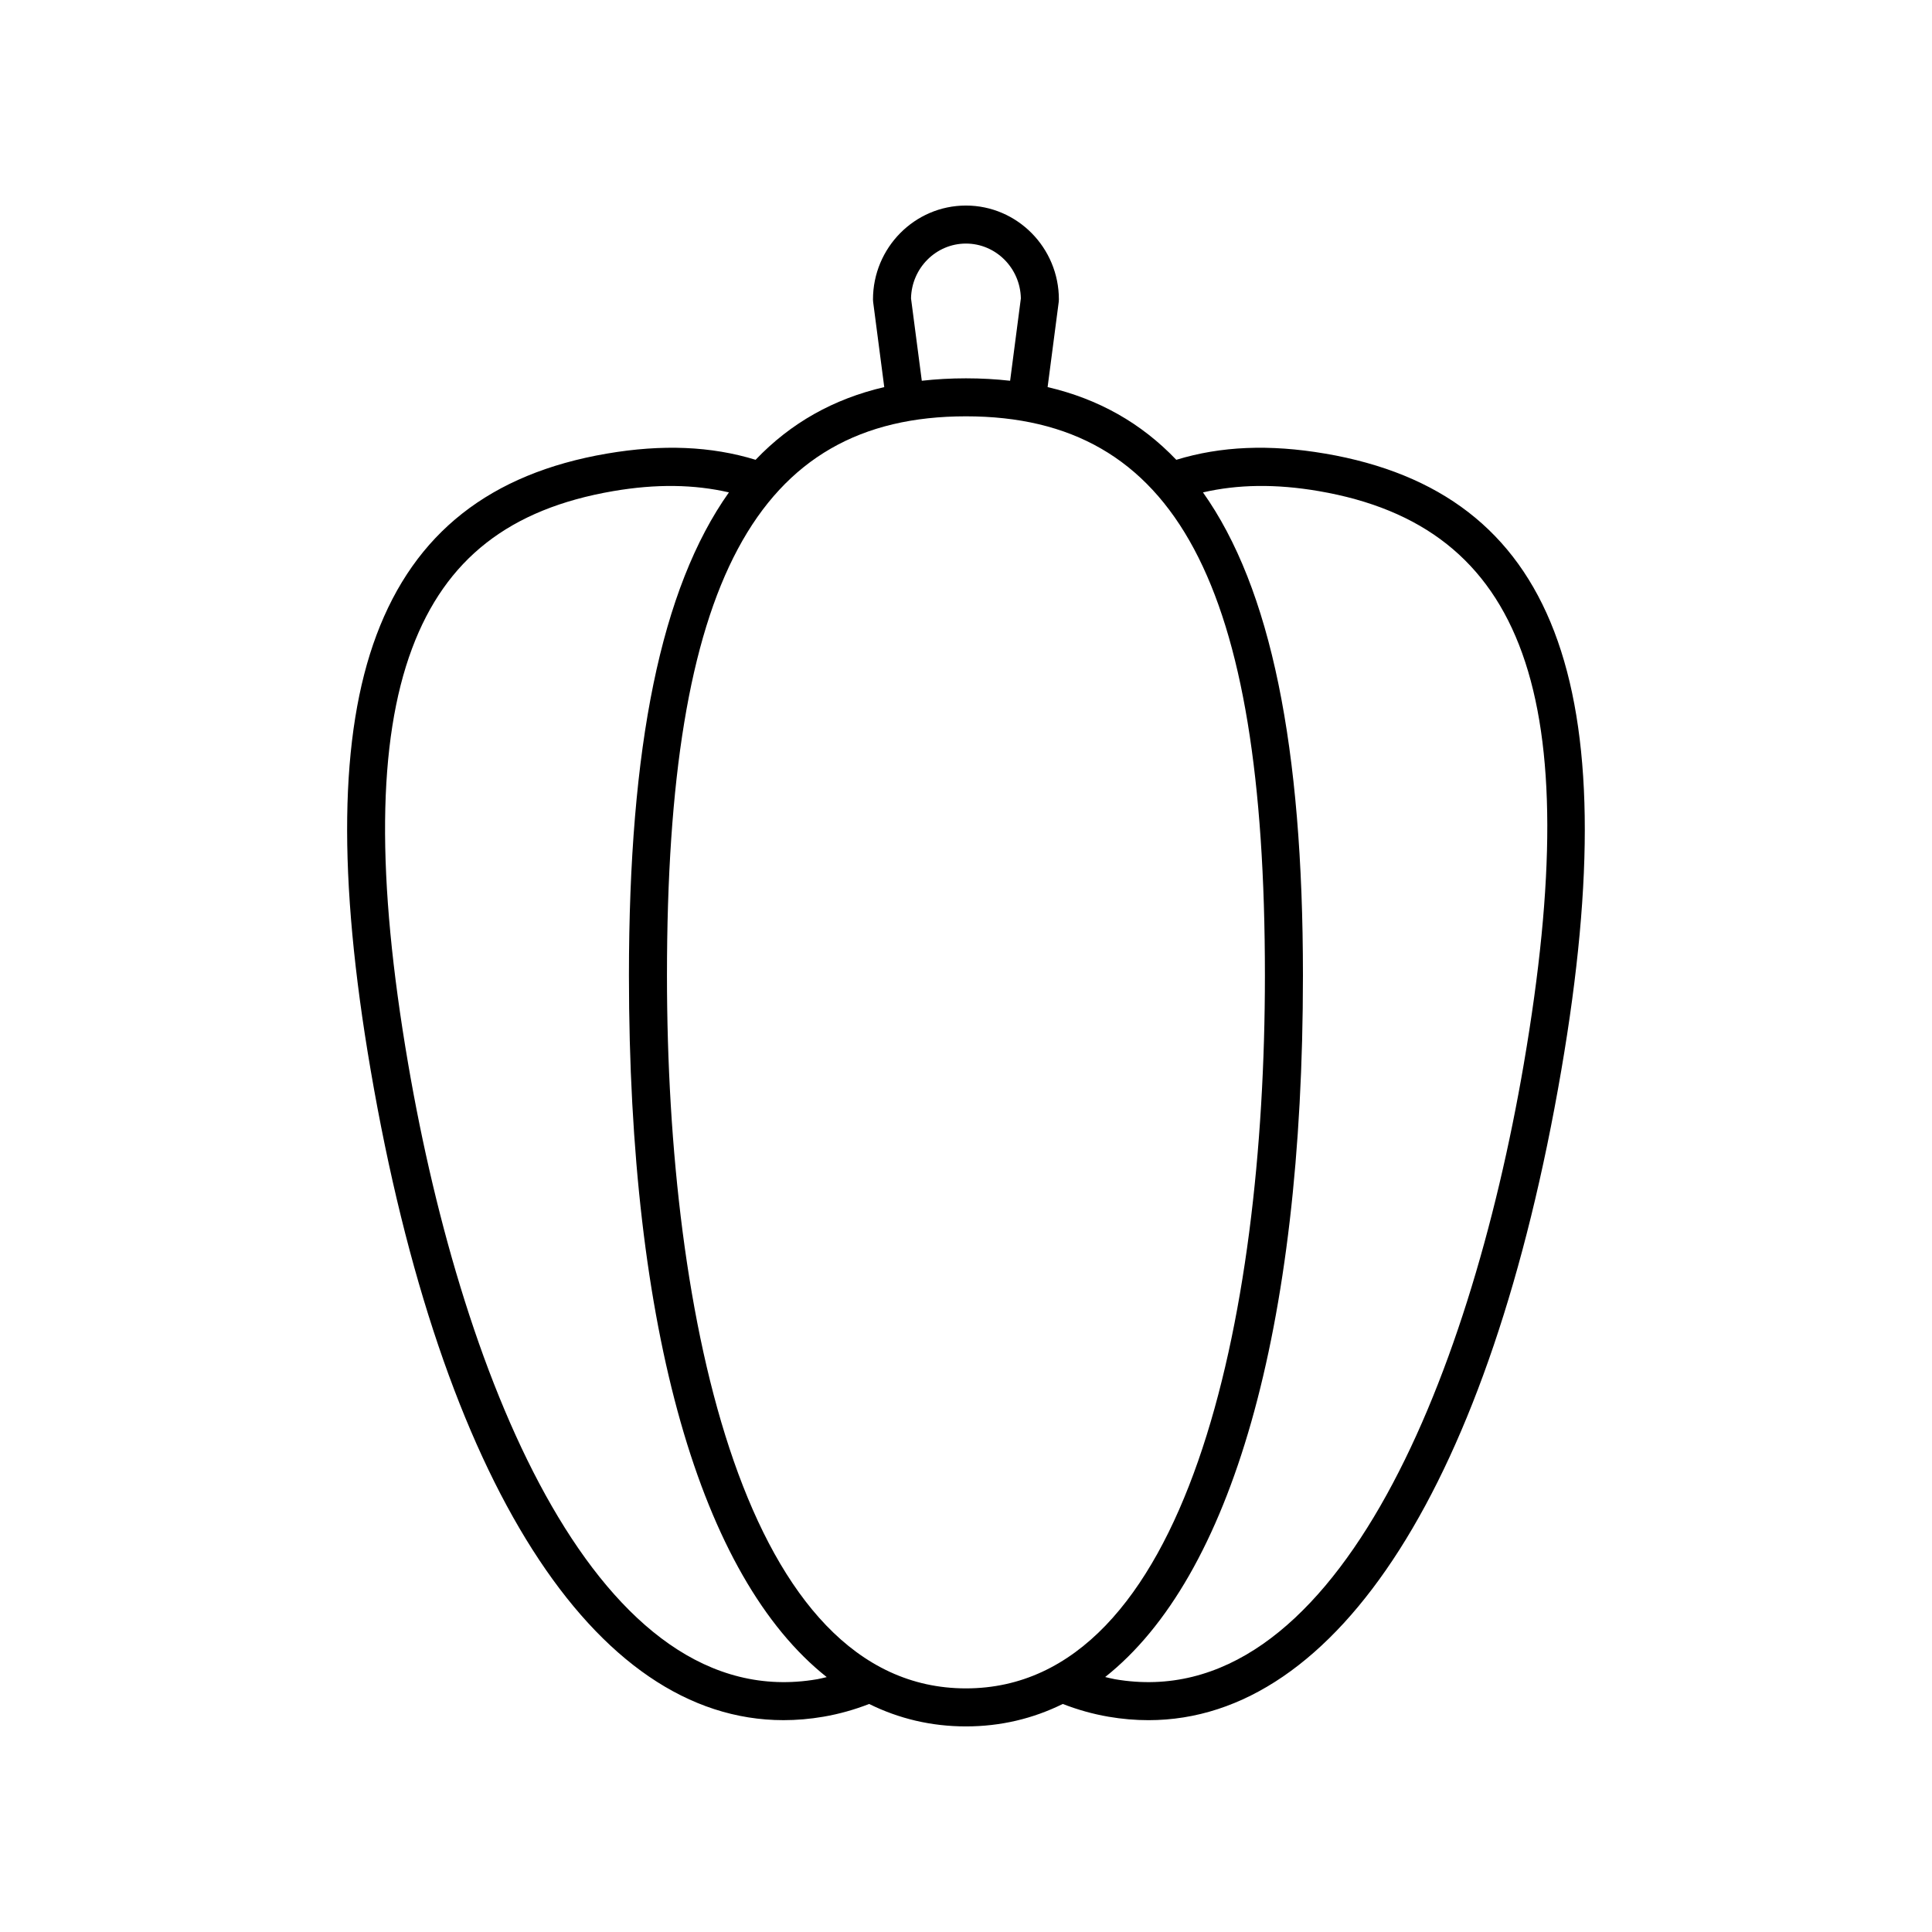
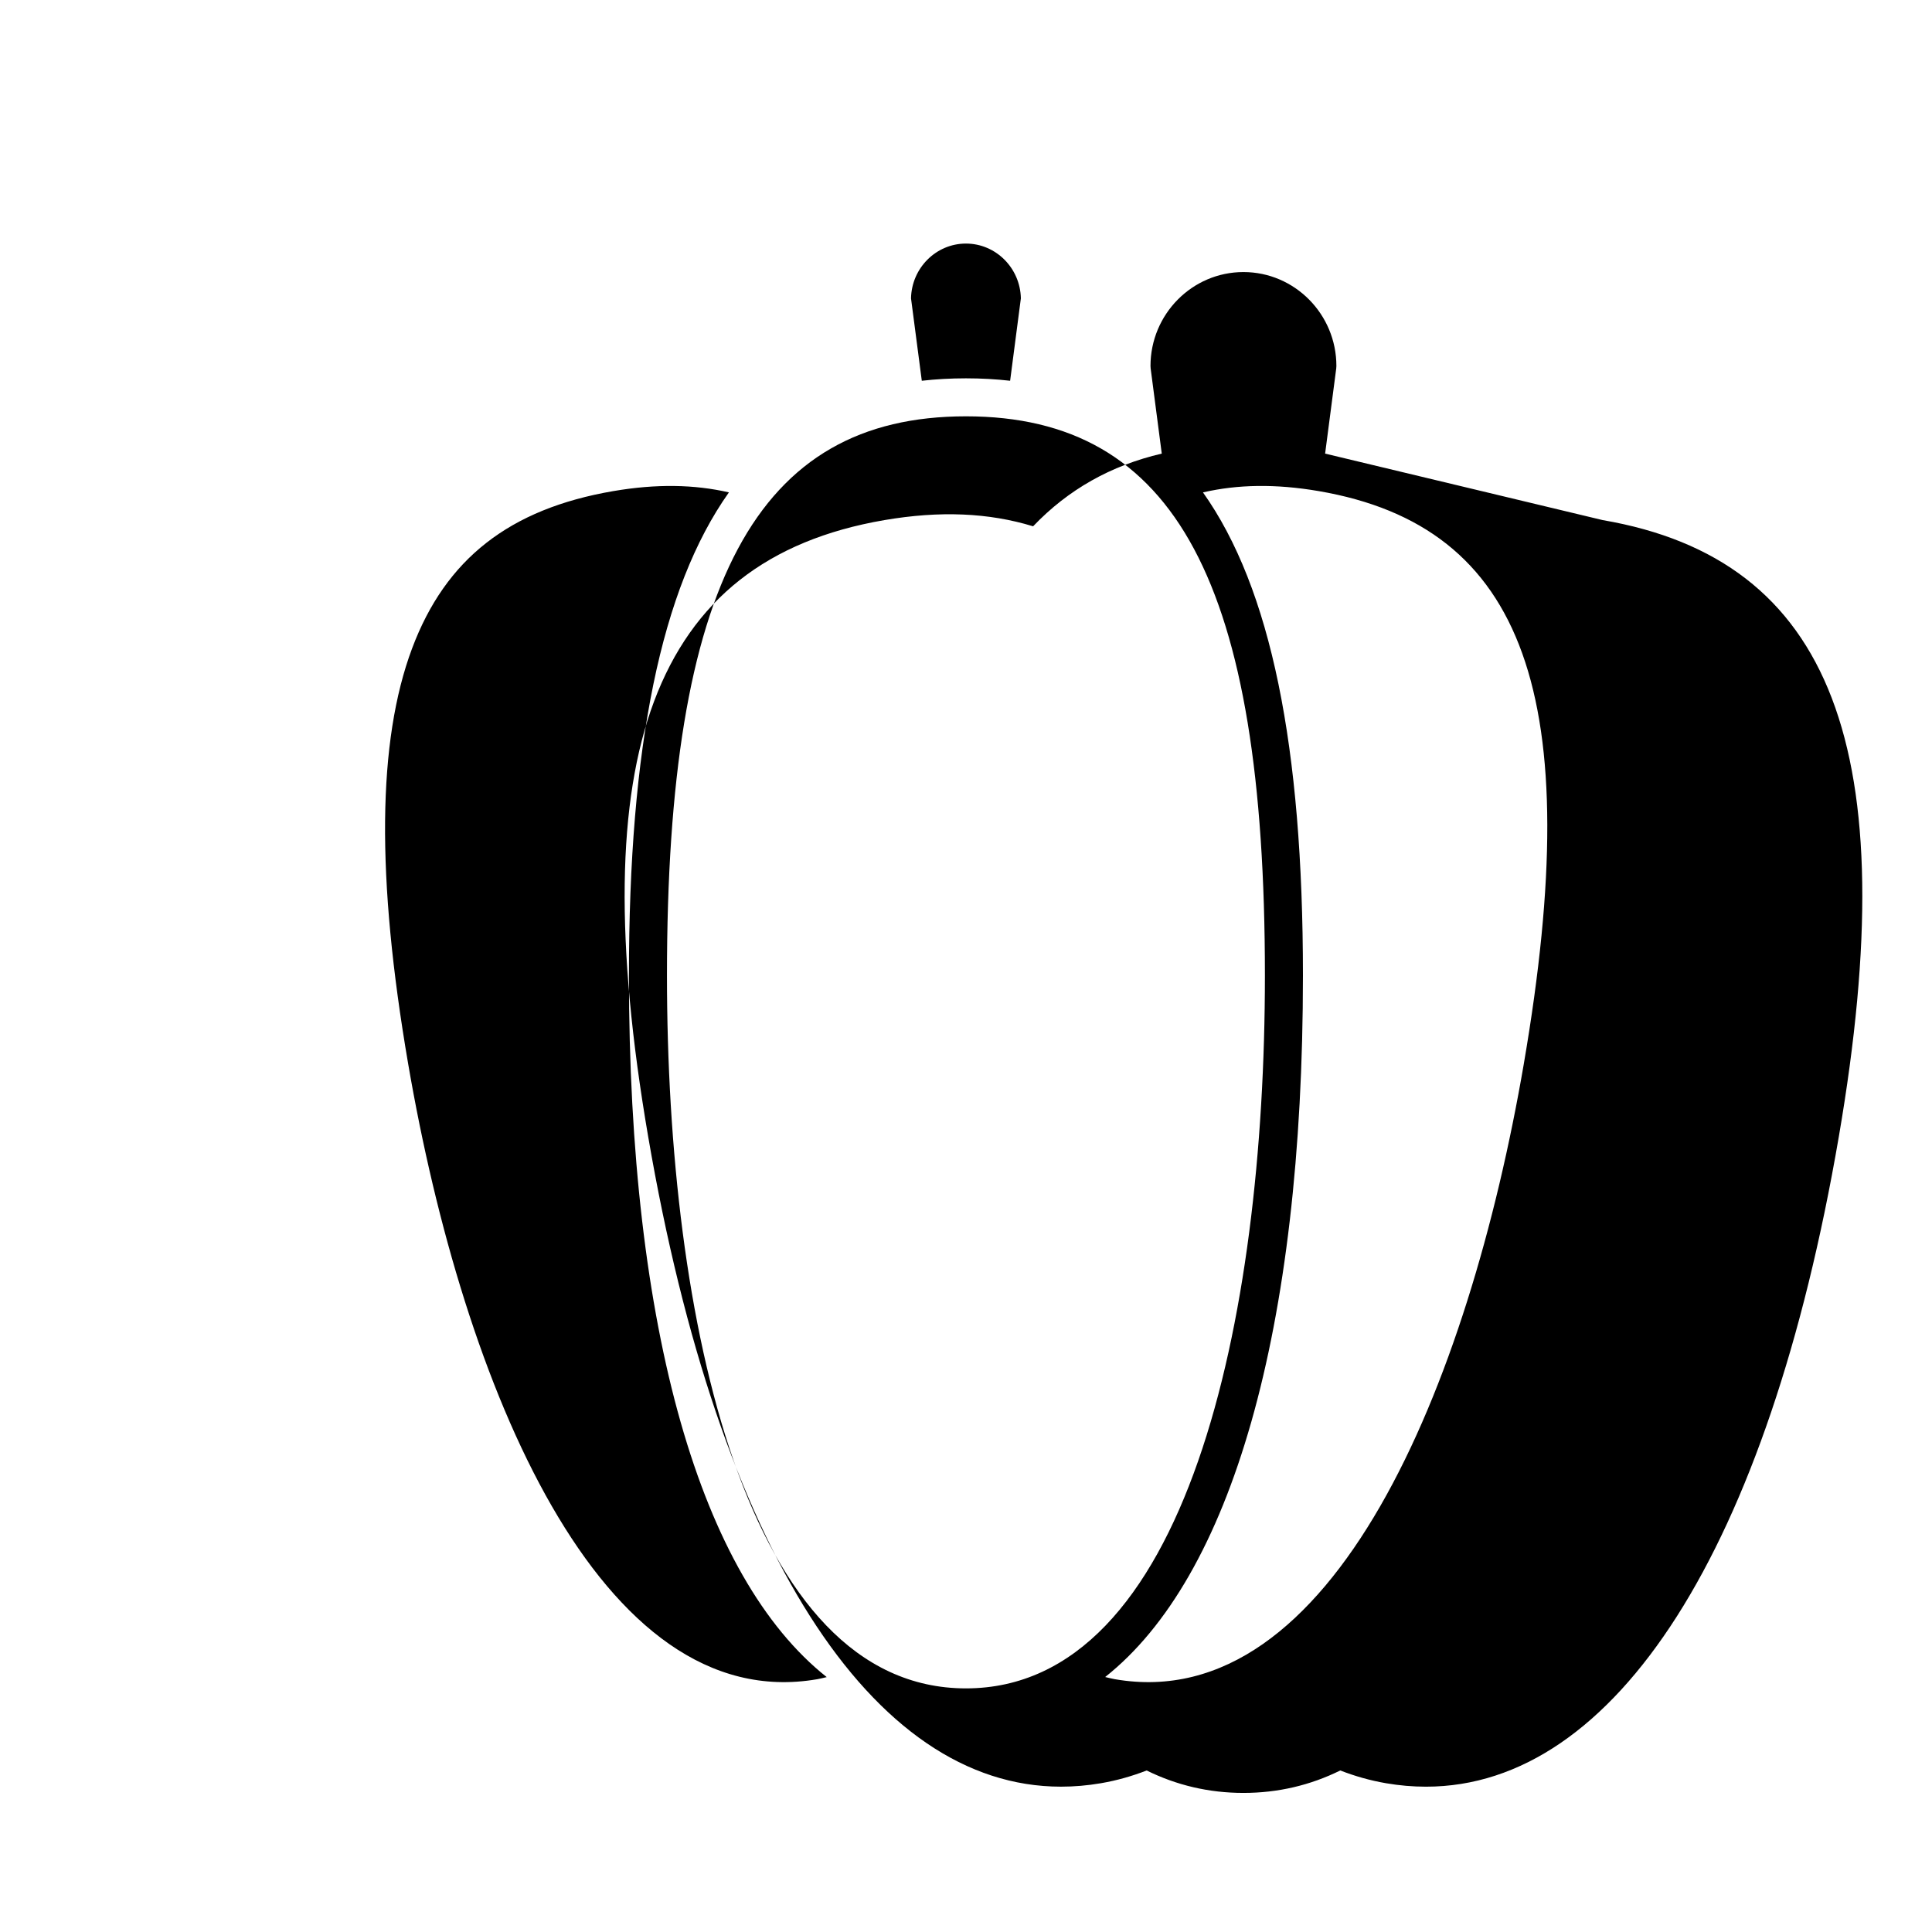
<svg xmlns="http://www.w3.org/2000/svg" fill="#000000" width="800px" height="800px" version="1.1" viewBox="144 144 512 512">
-   <path d="m495.17 264.21c-14.754-2.523-27.66-1.965-39.441 1.645-9.309-9.758-20.637-16.129-34.102-19.27l2.945-22.562c0.027-0.215 0.043-0.434 0.043-0.652 0-13.73-11.051-24.898-24.633-24.898s-24.633 11.172-24.633 24.898c0 0.219 0.016 0.434 0.043 0.652l2.945 22.562c-13.465 3.141-24.789 9.508-34.098 19.266-11.77-3.606-24.684-4.16-39.418-1.641-30.953 5.309-50.918 21.039-61.051 48.09-9.836 26.27-10.34 63.98-1.539 115.3 18.723 109.17 59.16 172.26 109.4 172.26 3.484 0 7.019-0.301 10.594-0.914 4.207-0.723 8.262-1.879 12.105-3.375 7.914 3.902 16.473 5.945 25.652 5.945 9.184 0 17.742-2.043 25.664-5.949 3.848 1.5 7.91 2.66 12.125 3.383 3.578 0.613 7.106 0.914 10.594 0.914 50.234 0 90.68-63.098 109.4-172.26 17.586-102.56-1.719-152.96-62.594-163.4zm-109.74-41.141c0.16-8.031 6.629-14.52 14.555-14.52s14.395 6.488 14.555 14.52l-2.848 21.836c-3.758-0.422-7.652-0.645-11.703-0.645s-7.945 0.223-11.703 0.645zm-24.906 365.95c-57.562 9.875-93.723-77.785-108.36-163.11-8.492-49.512-8.148-85.516 1.043-110.07 8.887-23.73 25.828-36.977 53.316-41.691 11.43-1.957 21.48-1.77 30.648 0.34-18.031 25.422-26.496 67.402-26.496 128.02 0 94.074 19.035 159.5 52.414 185.94-0.855 0.188-1.691 0.426-2.566 0.578zm-39.77-186.52c0-103.86 23.695-148.17 79.23-148.17s79.23 44.312 79.23 148.17c0 91.34-20.812 188.94-79.23 188.94-58.414 0-79.23-97.602-79.23-188.94zm227.08 23.402c-14.633 85.332-50.781 173.04-108.36 163.11-0.883-0.152-1.727-0.391-2.59-0.582 33.379-26.438 52.41-91.863 52.41-185.93 0-60.605-8.465-102.59-26.492-128.01 9.176-2.117 19.234-2.305 30.676-0.344 54.73 9.383 70.984 54.77 54.355 151.75z" />
+   <path d="m495.17 264.21l2.945-22.562c0.027-0.215 0.043-0.434 0.043-0.652 0-13.73-11.051-24.898-24.633-24.898s-24.633 11.172-24.633 24.898c0 0.219 0.016 0.434 0.043 0.652l2.945 22.562c-13.465 3.141-24.789 9.508-34.098 19.266-11.77-3.606-24.684-4.16-39.418-1.641-30.953 5.309-50.918 21.039-61.051 48.09-9.836 26.27-10.34 63.98-1.539 115.3 18.723 109.17 59.16 172.26 109.4 172.26 3.484 0 7.019-0.301 10.594-0.914 4.207-0.723 8.262-1.879 12.105-3.375 7.914 3.902 16.473 5.945 25.652 5.945 9.184 0 17.742-2.043 25.664-5.949 3.848 1.5 7.91 2.66 12.125 3.383 3.578 0.613 7.106 0.914 10.594 0.914 50.234 0 90.68-63.098 109.4-172.26 17.586-102.56-1.719-152.96-62.594-163.4zm-109.74-41.141c0.16-8.031 6.629-14.52 14.555-14.52s14.395 6.488 14.555 14.52l-2.848 21.836c-3.758-0.422-7.652-0.645-11.703-0.645s-7.945 0.223-11.703 0.645zm-24.906 365.95c-57.562 9.875-93.723-77.785-108.36-163.11-8.492-49.512-8.148-85.516 1.043-110.07 8.887-23.73 25.828-36.977 53.316-41.691 11.43-1.957 21.48-1.77 30.648 0.34-18.031 25.422-26.496 67.402-26.496 128.02 0 94.074 19.035 159.5 52.414 185.94-0.855 0.188-1.691 0.426-2.566 0.578zm-39.77-186.52c0-103.86 23.695-148.17 79.23-148.17s79.23 44.312 79.23 148.17c0 91.34-20.812 188.94-79.23 188.94-58.414 0-79.23-97.602-79.23-188.94zm227.08 23.402c-14.633 85.332-50.781 173.04-108.36 163.11-0.883-0.152-1.727-0.391-2.59-0.582 33.379-26.438 52.41-91.863 52.41-185.93 0-60.605-8.465-102.59-26.492-128.01 9.176-2.117 19.234-2.305 30.676-0.344 54.73 9.383 70.984 54.77 54.355 151.75z" />
</svg>